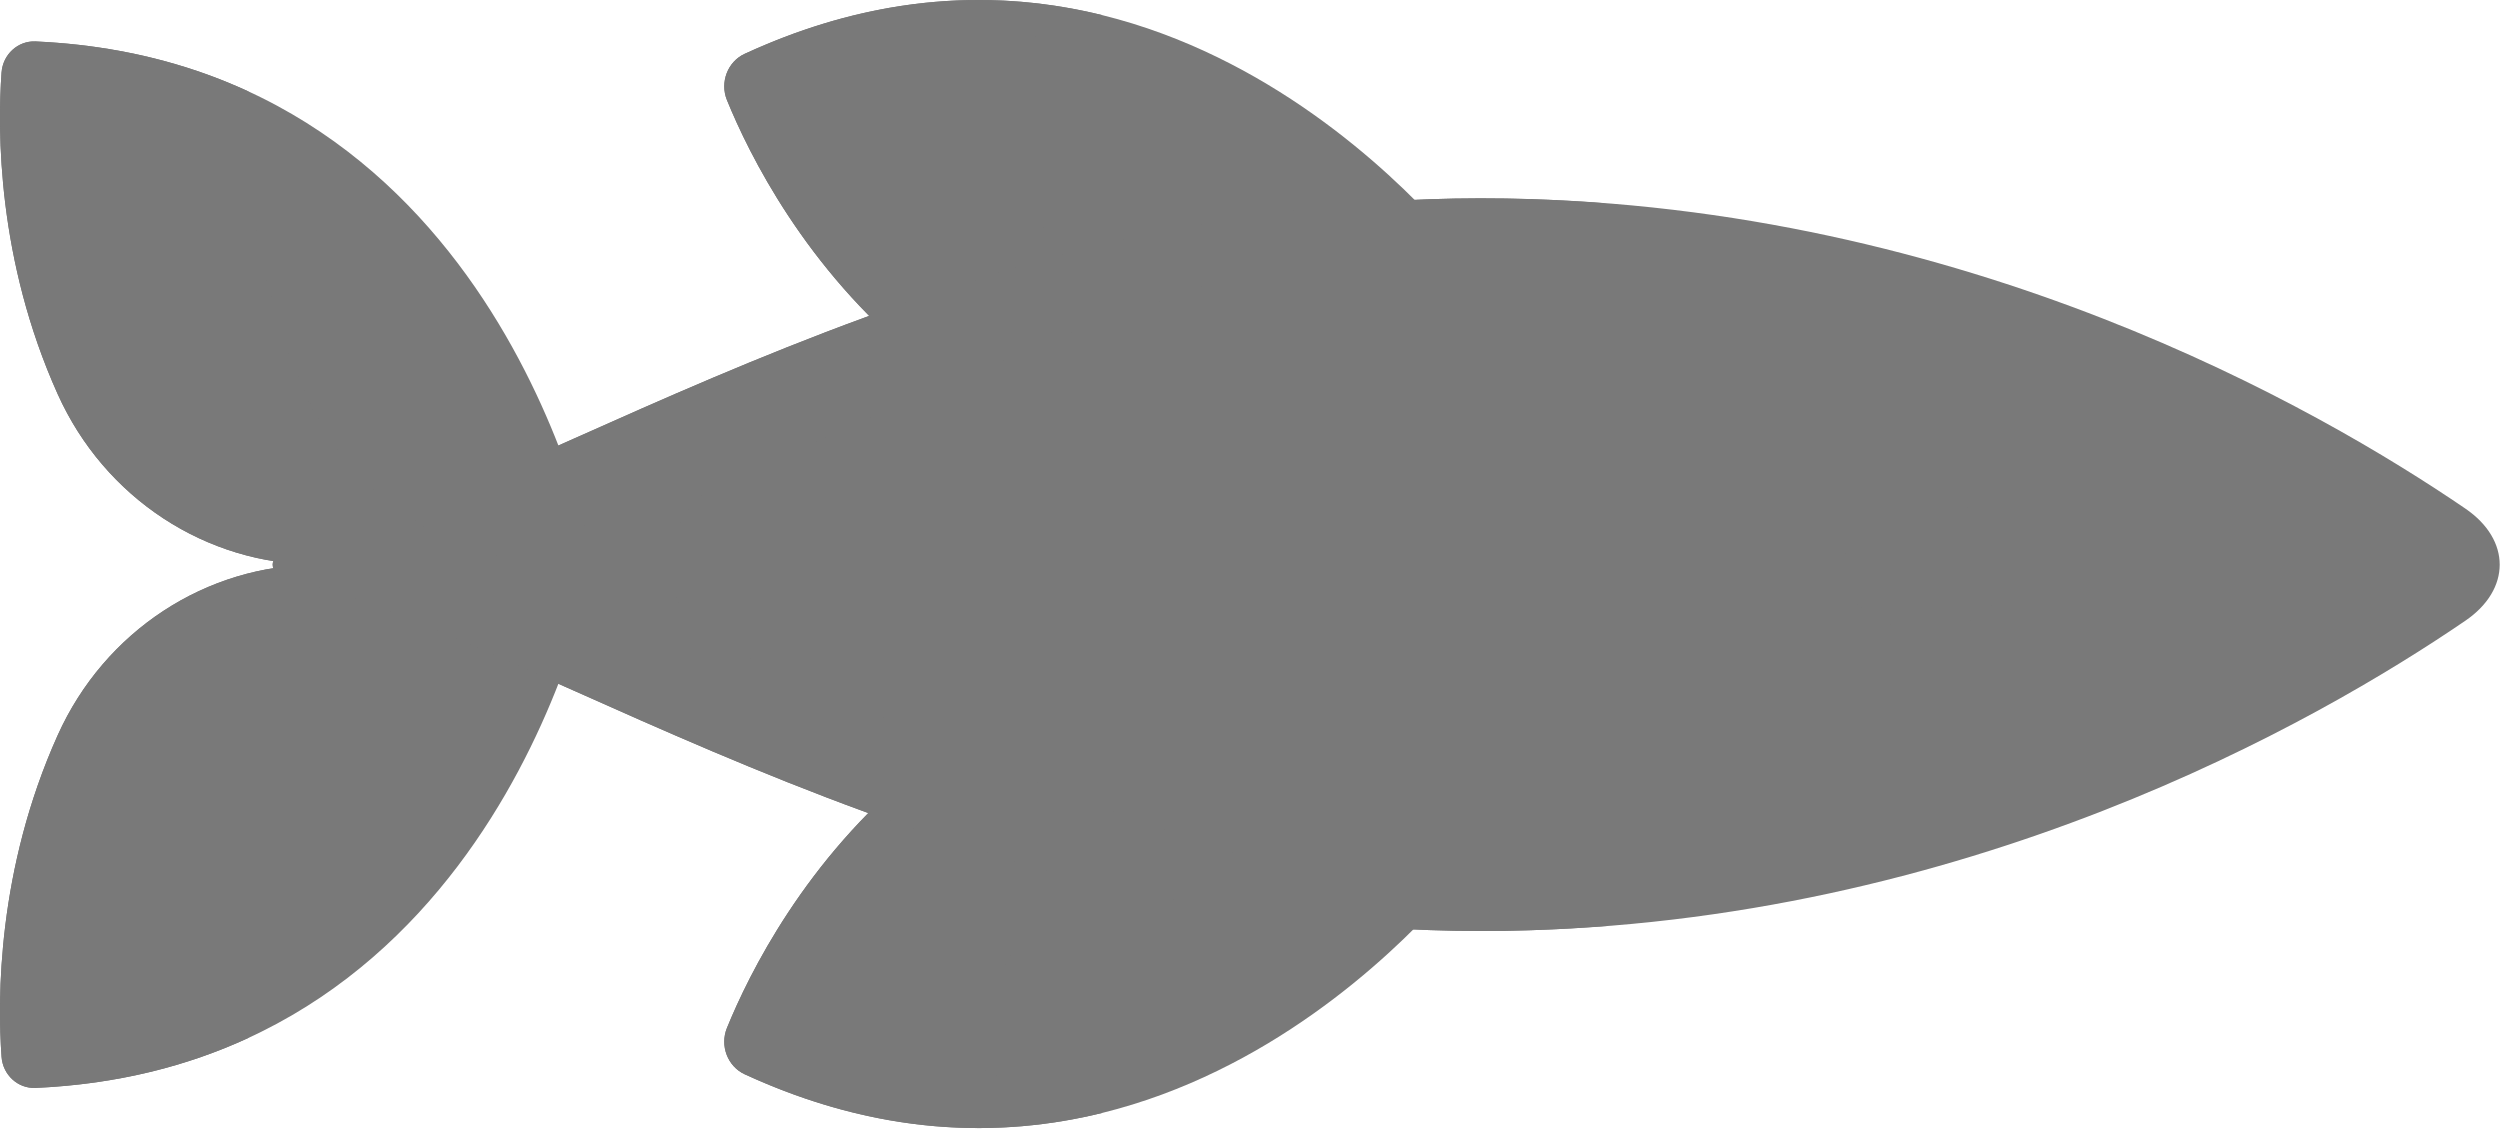
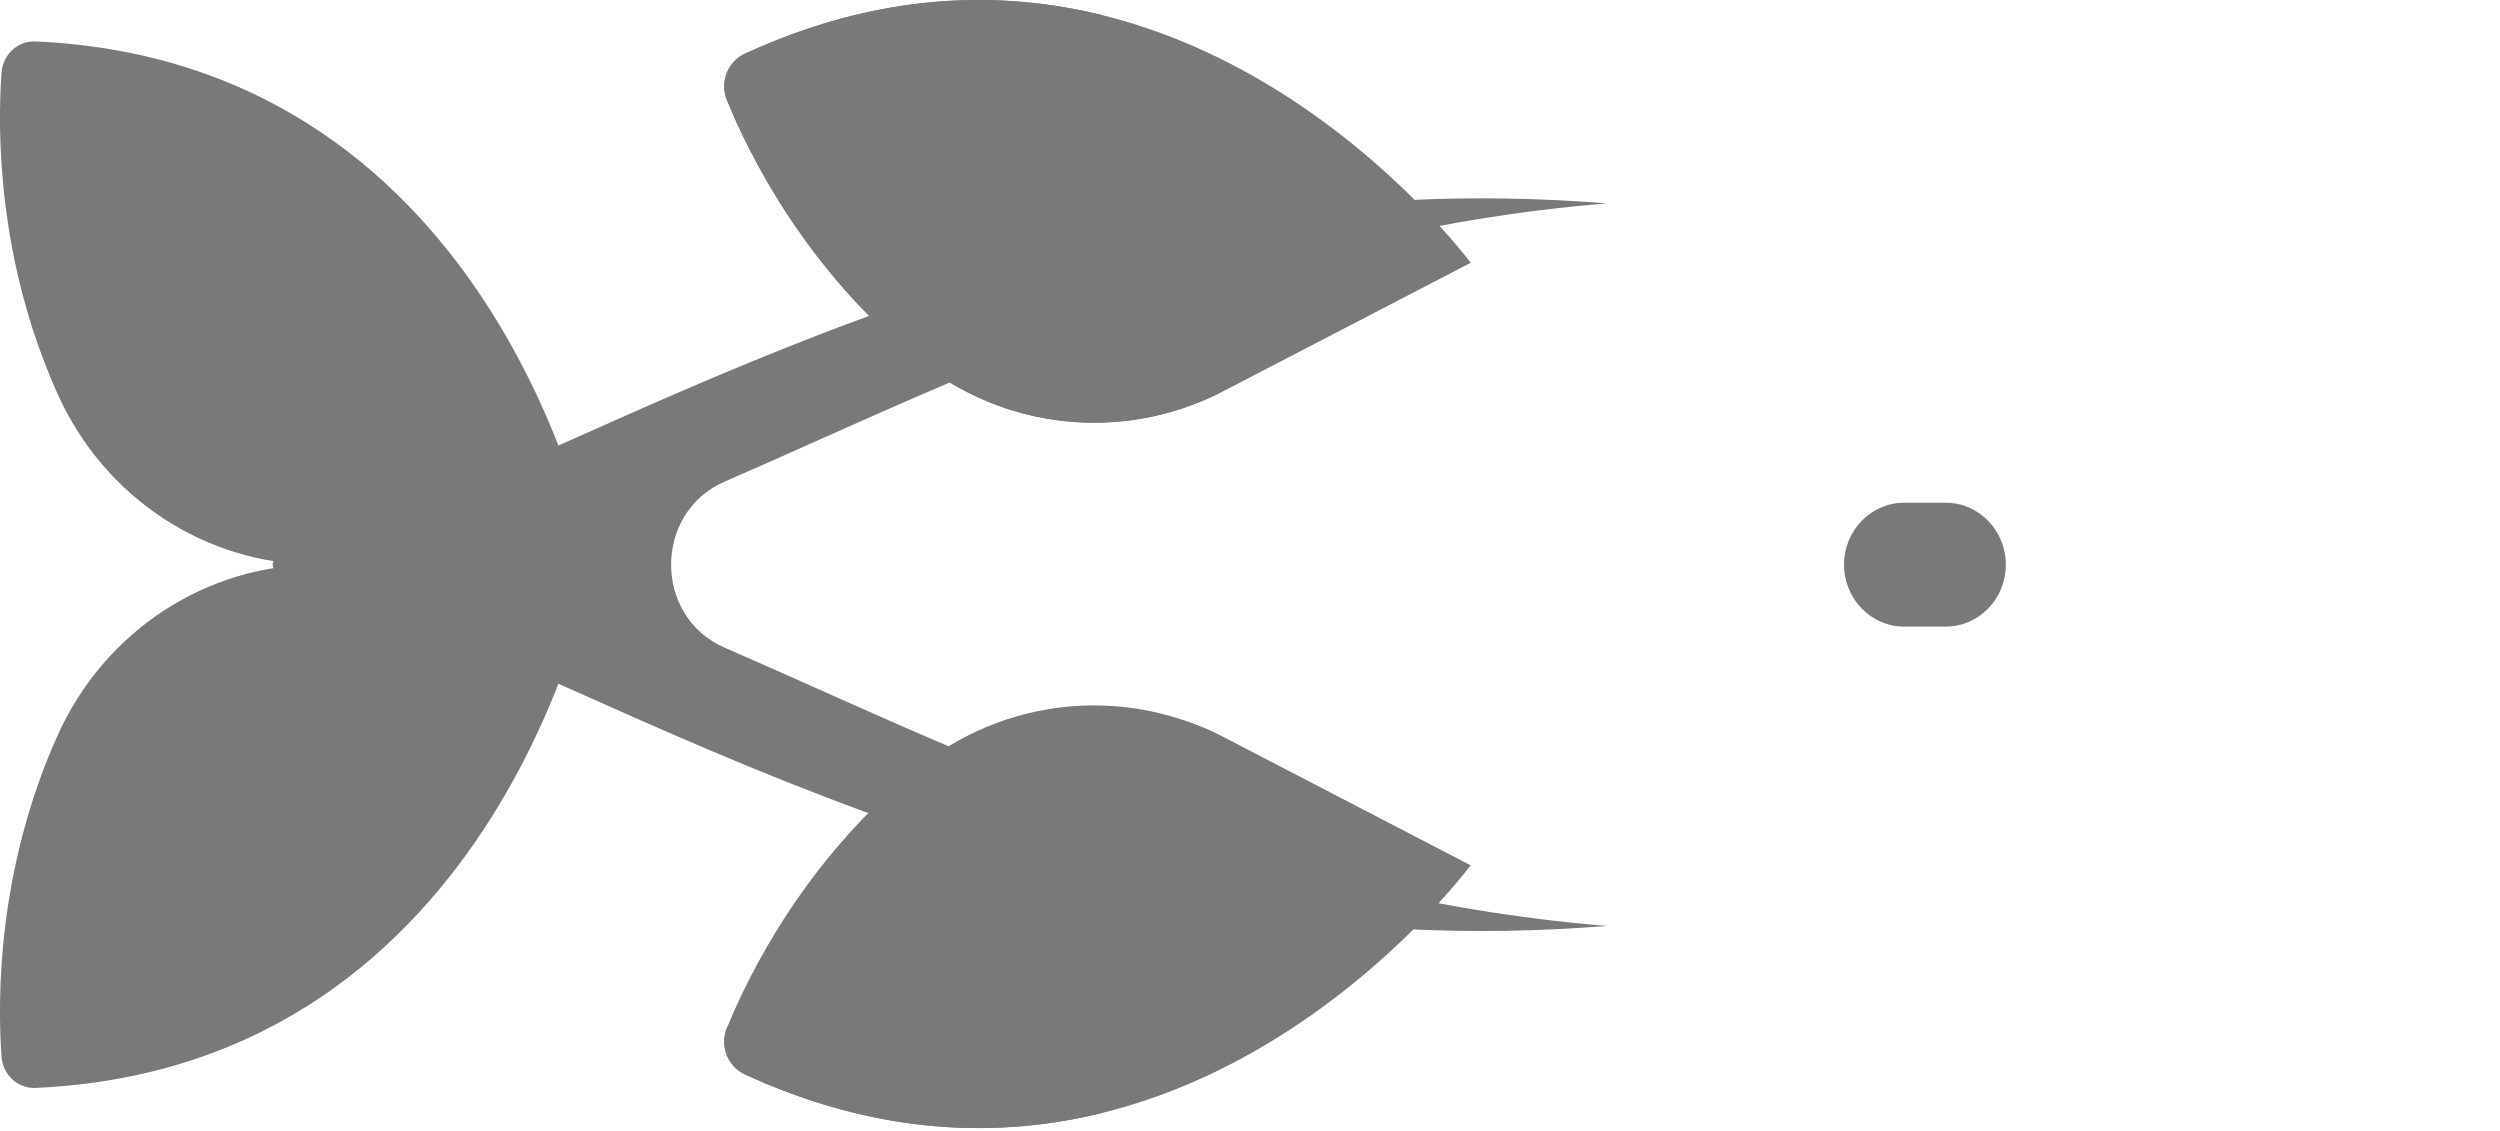
<svg xmlns="http://www.w3.org/2000/svg" fill="none" height="100%" overflow="visible" preserveAspectRatio="none" style="display: block;" viewBox="0 0 42 19" width="100%">
  <g id="Frame 113" opacity="0.68">
    <g id="Group">
-       <path d="M24.706 14.537C24.706 14.537 19.683 21.351 12.511 18.048C12.224 17.915 12.091 17.57 12.212 17.271C12.585 16.356 13.531 14.442 15.405 12.914C16.872 11.718 18.883 11.513 20.554 12.381L24.706 14.537Z" fill="#3A3A3A" id="Vector" />
+       <path d="M24.706 14.537C24.706 14.537 19.683 21.351 12.511 18.048C12.224 17.915 12.091 17.57 12.212 17.271C16.872 11.718 18.883 11.513 20.554 12.381L24.706 14.537Z" fill="#3A3A3A" id="Vector" />
      <path d="M12.511 18.048C14.754 19.081 16.787 19.124 18.522 18.696C18.509 18.693 18.496 18.689 18.483 18.686C18.364 18.656 18.244 18.624 18.123 18.589C18.093 18.58 18.064 18.572 18.034 18.563C17.919 18.528 17.803 18.491 17.687 18.451C17.651 18.439 17.616 18.427 17.58 18.415C17.466 18.374 17.352 18.331 17.238 18.286C17.201 18.271 17.164 18.258 17.127 18.243C16.977 18.182 16.827 18.117 16.675 18.048C16.388 17.915 16.255 17.57 16.377 17.271C16.749 16.356 17.696 14.442 19.569 12.914C19.651 12.848 19.734 12.786 19.818 12.726C19.847 12.705 19.877 12.686 19.906 12.666C19.962 12.628 20.019 12.591 20.076 12.556C20.111 12.534 20.146 12.512 20.182 12.492C20.239 12.459 20.296 12.427 20.354 12.397C20.387 12.379 20.419 12.361 20.453 12.345C20.456 12.343 20.46 12.341 20.464 12.339C18.811 11.524 16.846 11.739 15.405 12.914C13.531 14.442 12.585 16.356 12.212 17.271C12.091 17.57 12.224 17.915 12.511 18.048Z" fill="#3A3A3A" id="Vector_2" />
      <path d="M24.707 4.415C24.707 4.415 19.683 -2.4 12.511 0.904C12.224 1.036 12.091 1.382 12.213 1.681C12.585 2.596 13.532 4.51 15.405 6.037C16.872 7.233 18.883 7.438 20.554 6.571L24.707 4.415Z" fill="#3A3A3A" id="Vector_3" />
      <path d="M12.511 0.904C14.754 -0.129 16.787 -0.173 18.522 0.255C18.509 0.259 18.496 0.263 18.483 0.266C18.364 0.296 18.244 0.328 18.123 0.363C18.093 0.372 18.064 0.38 18.034 0.389C17.919 0.423 17.803 0.461 17.687 0.501C17.651 0.513 17.616 0.524 17.58 0.537C17.466 0.577 17.352 0.621 17.238 0.666C17.201 0.68 17.164 0.694 17.127 0.709C16.977 0.77 16.827 0.834 16.675 0.904C16.388 1.036 16.255 1.382 16.377 1.681C16.749 2.595 17.696 4.51 19.569 6.037C19.651 6.103 19.734 6.165 19.818 6.226C19.847 6.246 19.877 6.266 19.906 6.285C19.962 6.324 20.019 6.36 20.076 6.396C20.111 6.418 20.146 6.439 20.182 6.46C20.239 6.493 20.296 6.524 20.354 6.555C20.387 6.572 20.419 6.59 20.453 6.607C20.456 6.609 20.46 6.611 20.464 6.613C18.811 7.428 16.846 7.212 15.405 6.037C13.531 4.51 12.585 2.595 12.212 1.681C12.091 1.382 12.224 1.036 12.511 0.904Z" fill="#3A3A3A" id="Vector_4" />
    </g>
-     <path d="M0.026 17.755C0.048 18.059 0.301 18.29 0.596 18.277C1.975 18.215 3.159 17.905 4.174 17.436C4.13 16.357 4.216 14.39 5.134 12.35C5.921 10.601 7.627 9.486 9.499 9.486L5.334 9.486C3.463 9.486 1.757 10.601 0.97 12.35C-0.047 14.609 -0.044 16.782 0.026 17.755Z" fill="#3A3A3A" id="Vector_5" />
    <path d="M9.985 9.486C9.985 9.486 8.475 17.924 0.596 18.277C0.301 18.29 0.048 18.059 0.026 17.755C-0.044 16.782 -0.047 14.609 0.97 12.35C1.757 10.602 3.463 9.486 5.334 9.486L9.985 9.486Z" fill="#3A3A3A" id="Vector_6" />
-     <path d="M4.806 9.703C4.505 9.626 4.505 9.346 4.805 9.27C9.168 8.161 16.07 3.189 25.295 3.335C33.025 3.456 38.94 6.852 41.419 8.545C42.187 9.07 42.187 9.903 41.418 10.428C38.94 12.121 33.025 15.516 25.295 15.638C16.07 15.783 9.168 10.811 4.806 9.703Z" fill="#3A3A3A" id="Vector_7" />
    <path d="M4.806 9.703C9.169 10.811 16.07 15.783 25.295 15.638C25.874 15.629 26.441 15.599 26.999 15.556C20.914 15.063 15.949 12.517 12.176 10.882C10.974 10.361 10.974 8.611 12.176 8.09C15.949 6.455 20.914 3.909 26.998 3.417C26.441 3.373 25.873 3.344 25.295 3.335C16.07 3.189 9.169 8.161 4.806 9.27C4.506 9.346 4.506 9.626 4.806 9.703Z" fill="#3A3A3A" id="Vector_8" />
    <path d="M31.99 10.527L32.688 10.527C33.246 10.527 33.698 10.061 33.698 9.486C33.698 8.912 33.246 8.446 32.688 8.446L31.99 8.446C31.432 8.446 30.98 8.912 30.98 9.486C30.98 10.061 31.432 10.527 31.99 10.527Z" fill="#3A3A3A" id="Vector_9" />
    <path d="M9.985 9.486C9.985 9.486 8.475 1.049 0.596 0.696C0.301 0.683 0.048 0.914 0.026 1.218C-0.044 2.191 -0.047 4.364 0.97 6.623C1.757 8.371 3.463 9.486 5.334 9.486L9.985 9.486Z" fill="#3A3A3A" id="Vector_10" />
-     <path d="M0.97 6.623C1.757 8.371 3.463 9.486 5.334 9.486L9.499 9.486C7.627 9.486 5.921 8.371 5.134 6.623C4.216 4.583 4.13 2.616 4.174 1.537C3.159 1.068 1.975 0.758 0.596 0.696C0.301 0.683 0.048 0.914 0.026 1.218C-0.044 2.191 -0.047 4.364 0.97 6.623Z" fill="#3A3A3A" id="Vector_11" />
  </g>
</svg>